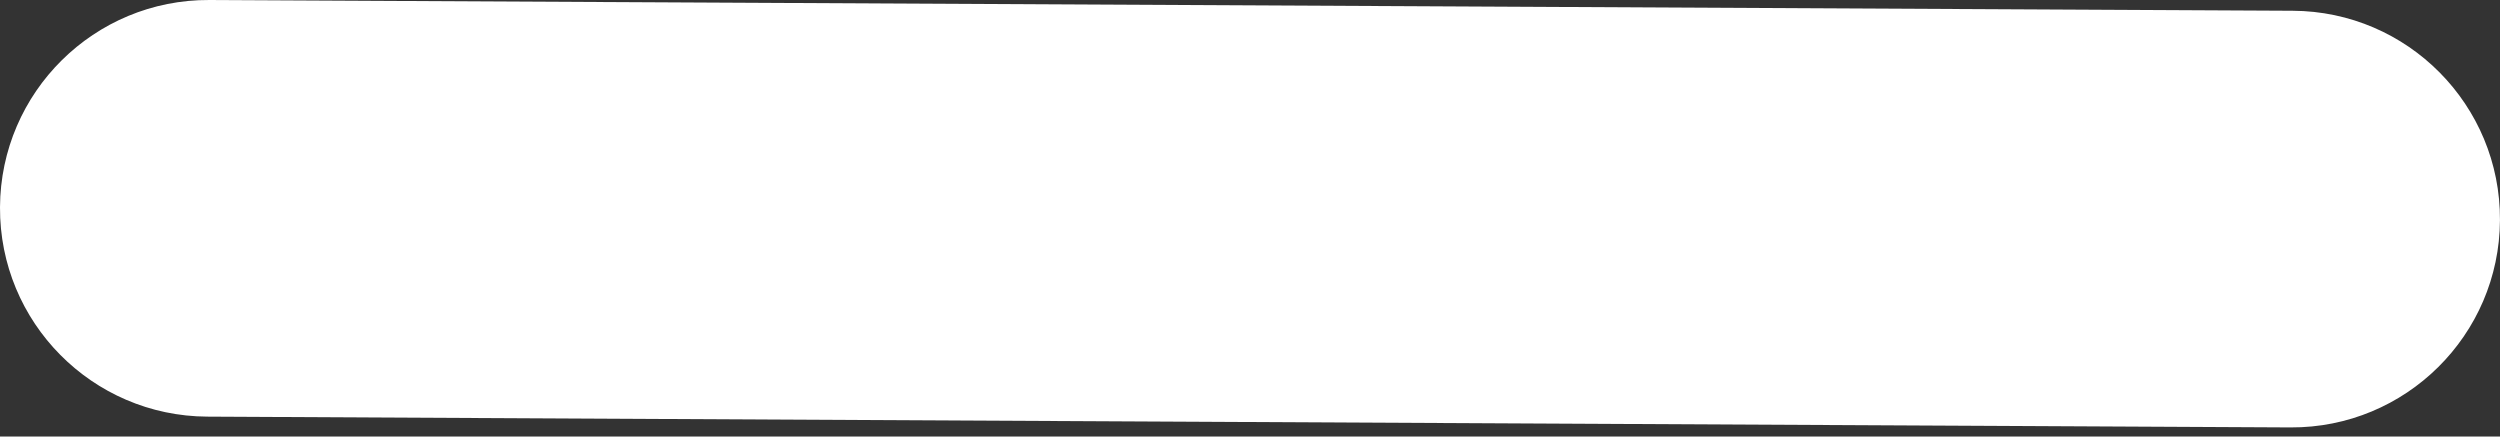
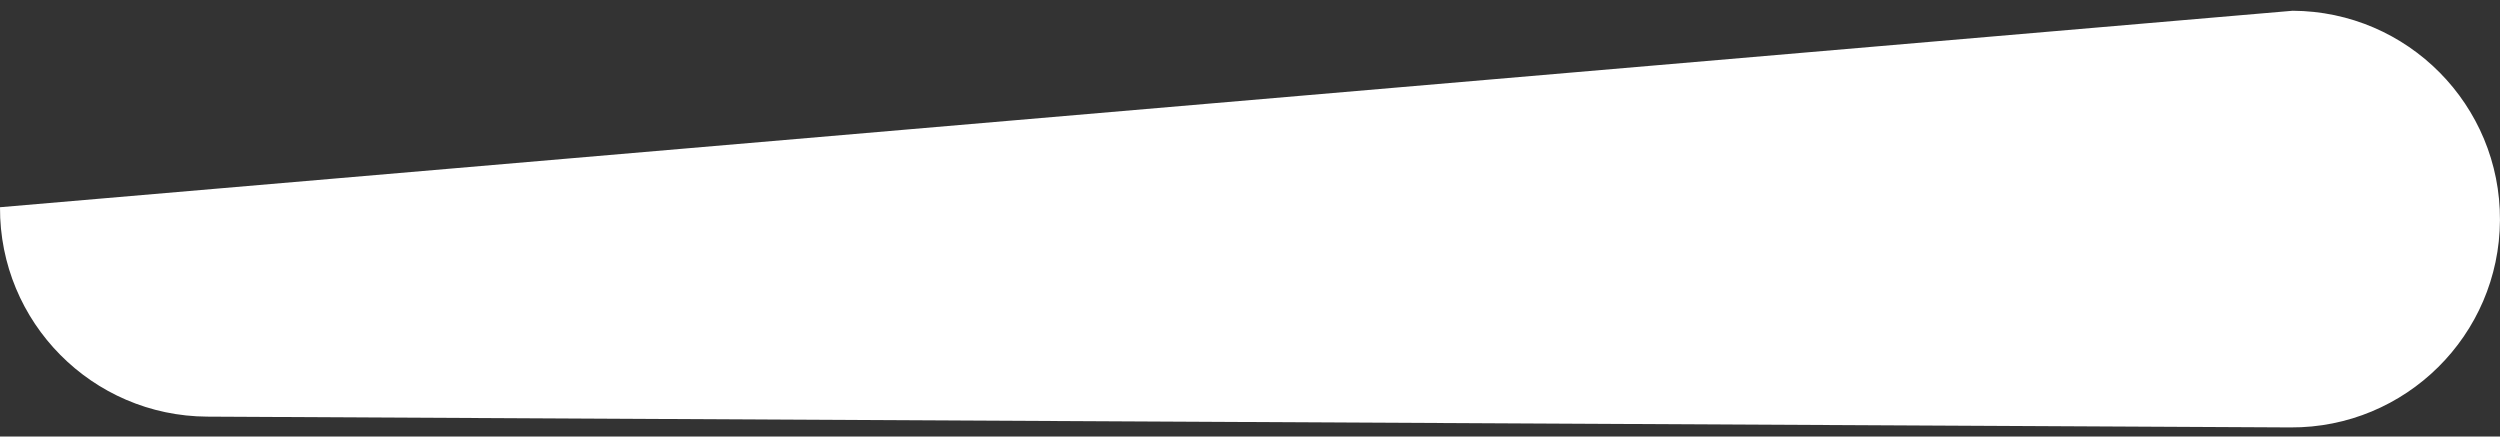
<svg xmlns="http://www.w3.org/2000/svg" width="63" height="11" viewBox="0 0 63 11" fill="none">
  <rect x="0" y="0" width="63" height="11" fill="#333333" stroke="none" />
-   <path fill-rule="evenodd" clip-rule="evenodd" d="M0 5.222C0.015 2.323 2.378 -0.015 5.277 -0L57.776 0.271C60.675 0.286 63.014 2.649 62.999 5.548C62.984 8.447 60.621 10.786 57.722 10.771L5.223 10.499C2.324 10.484 -0.015 8.122 0 5.222Z" fill="white" />
+   <path fill-rule="evenodd" clip-rule="evenodd" d="M0 5.222L57.776 0.271C60.675 0.286 63.014 2.649 62.999 5.548C62.984 8.447 60.621 10.786 57.722 10.771L5.223 10.499C2.324 10.484 -0.015 8.122 0 5.222Z" fill="white" />
</svg>